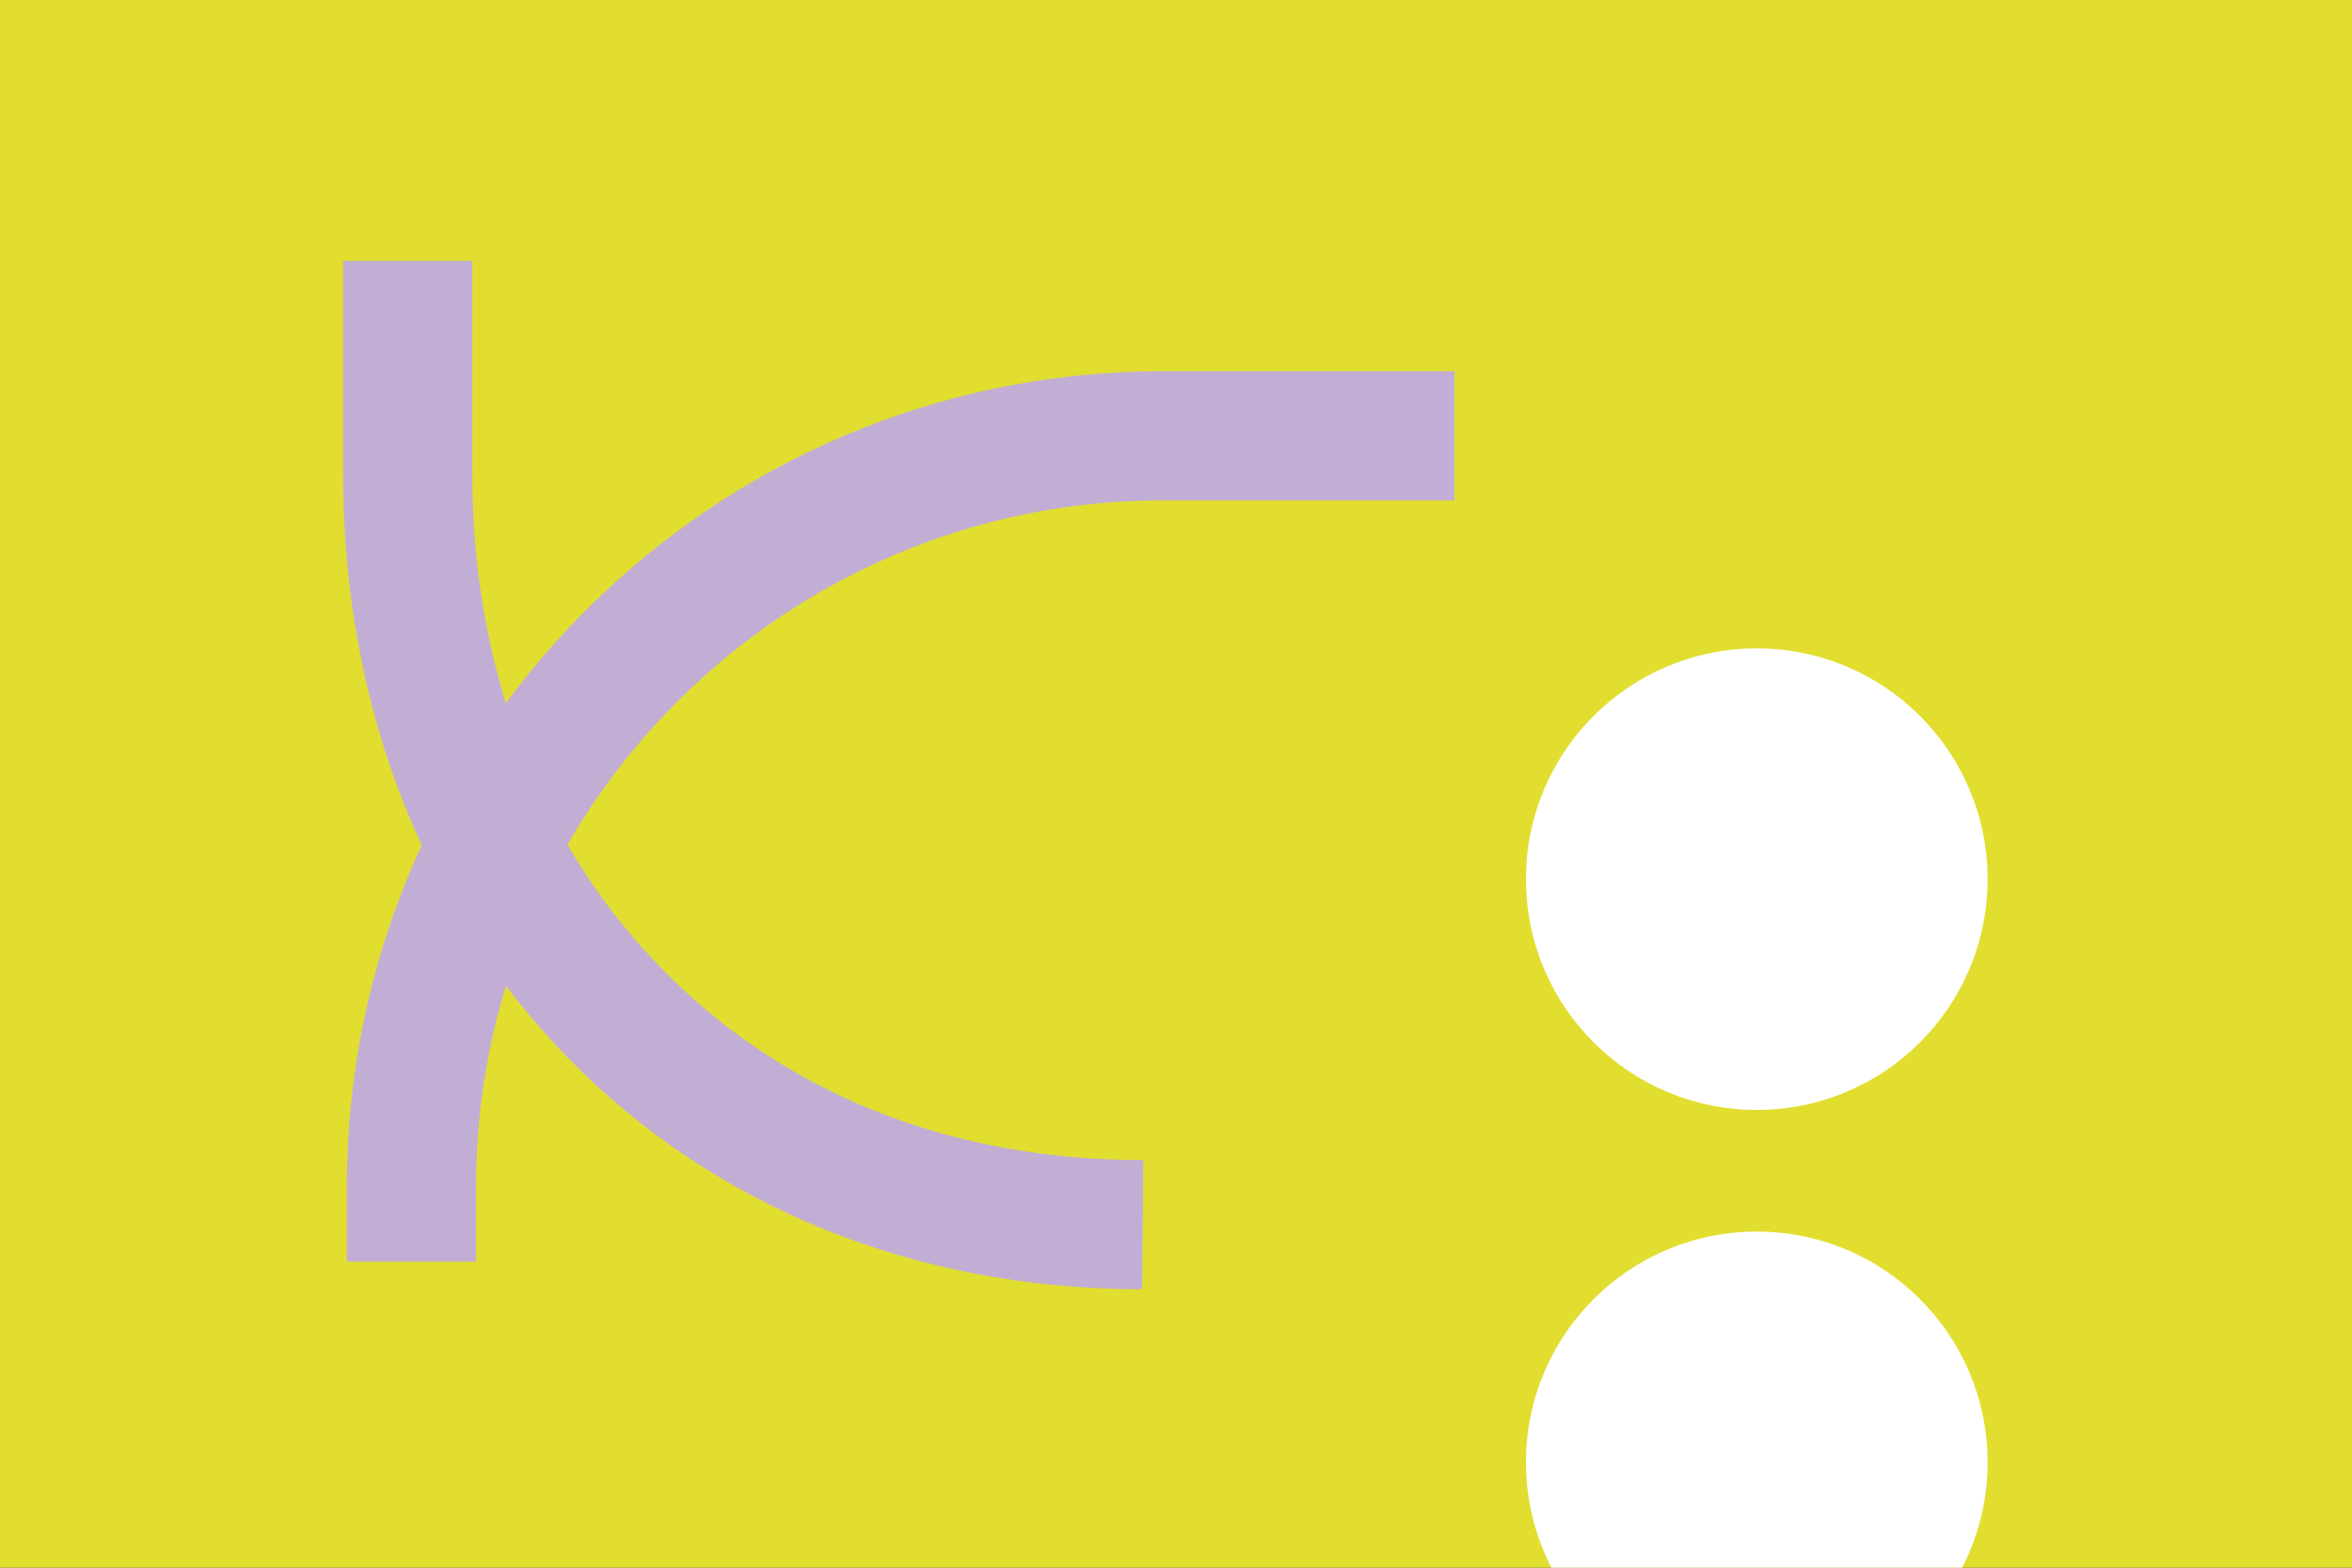
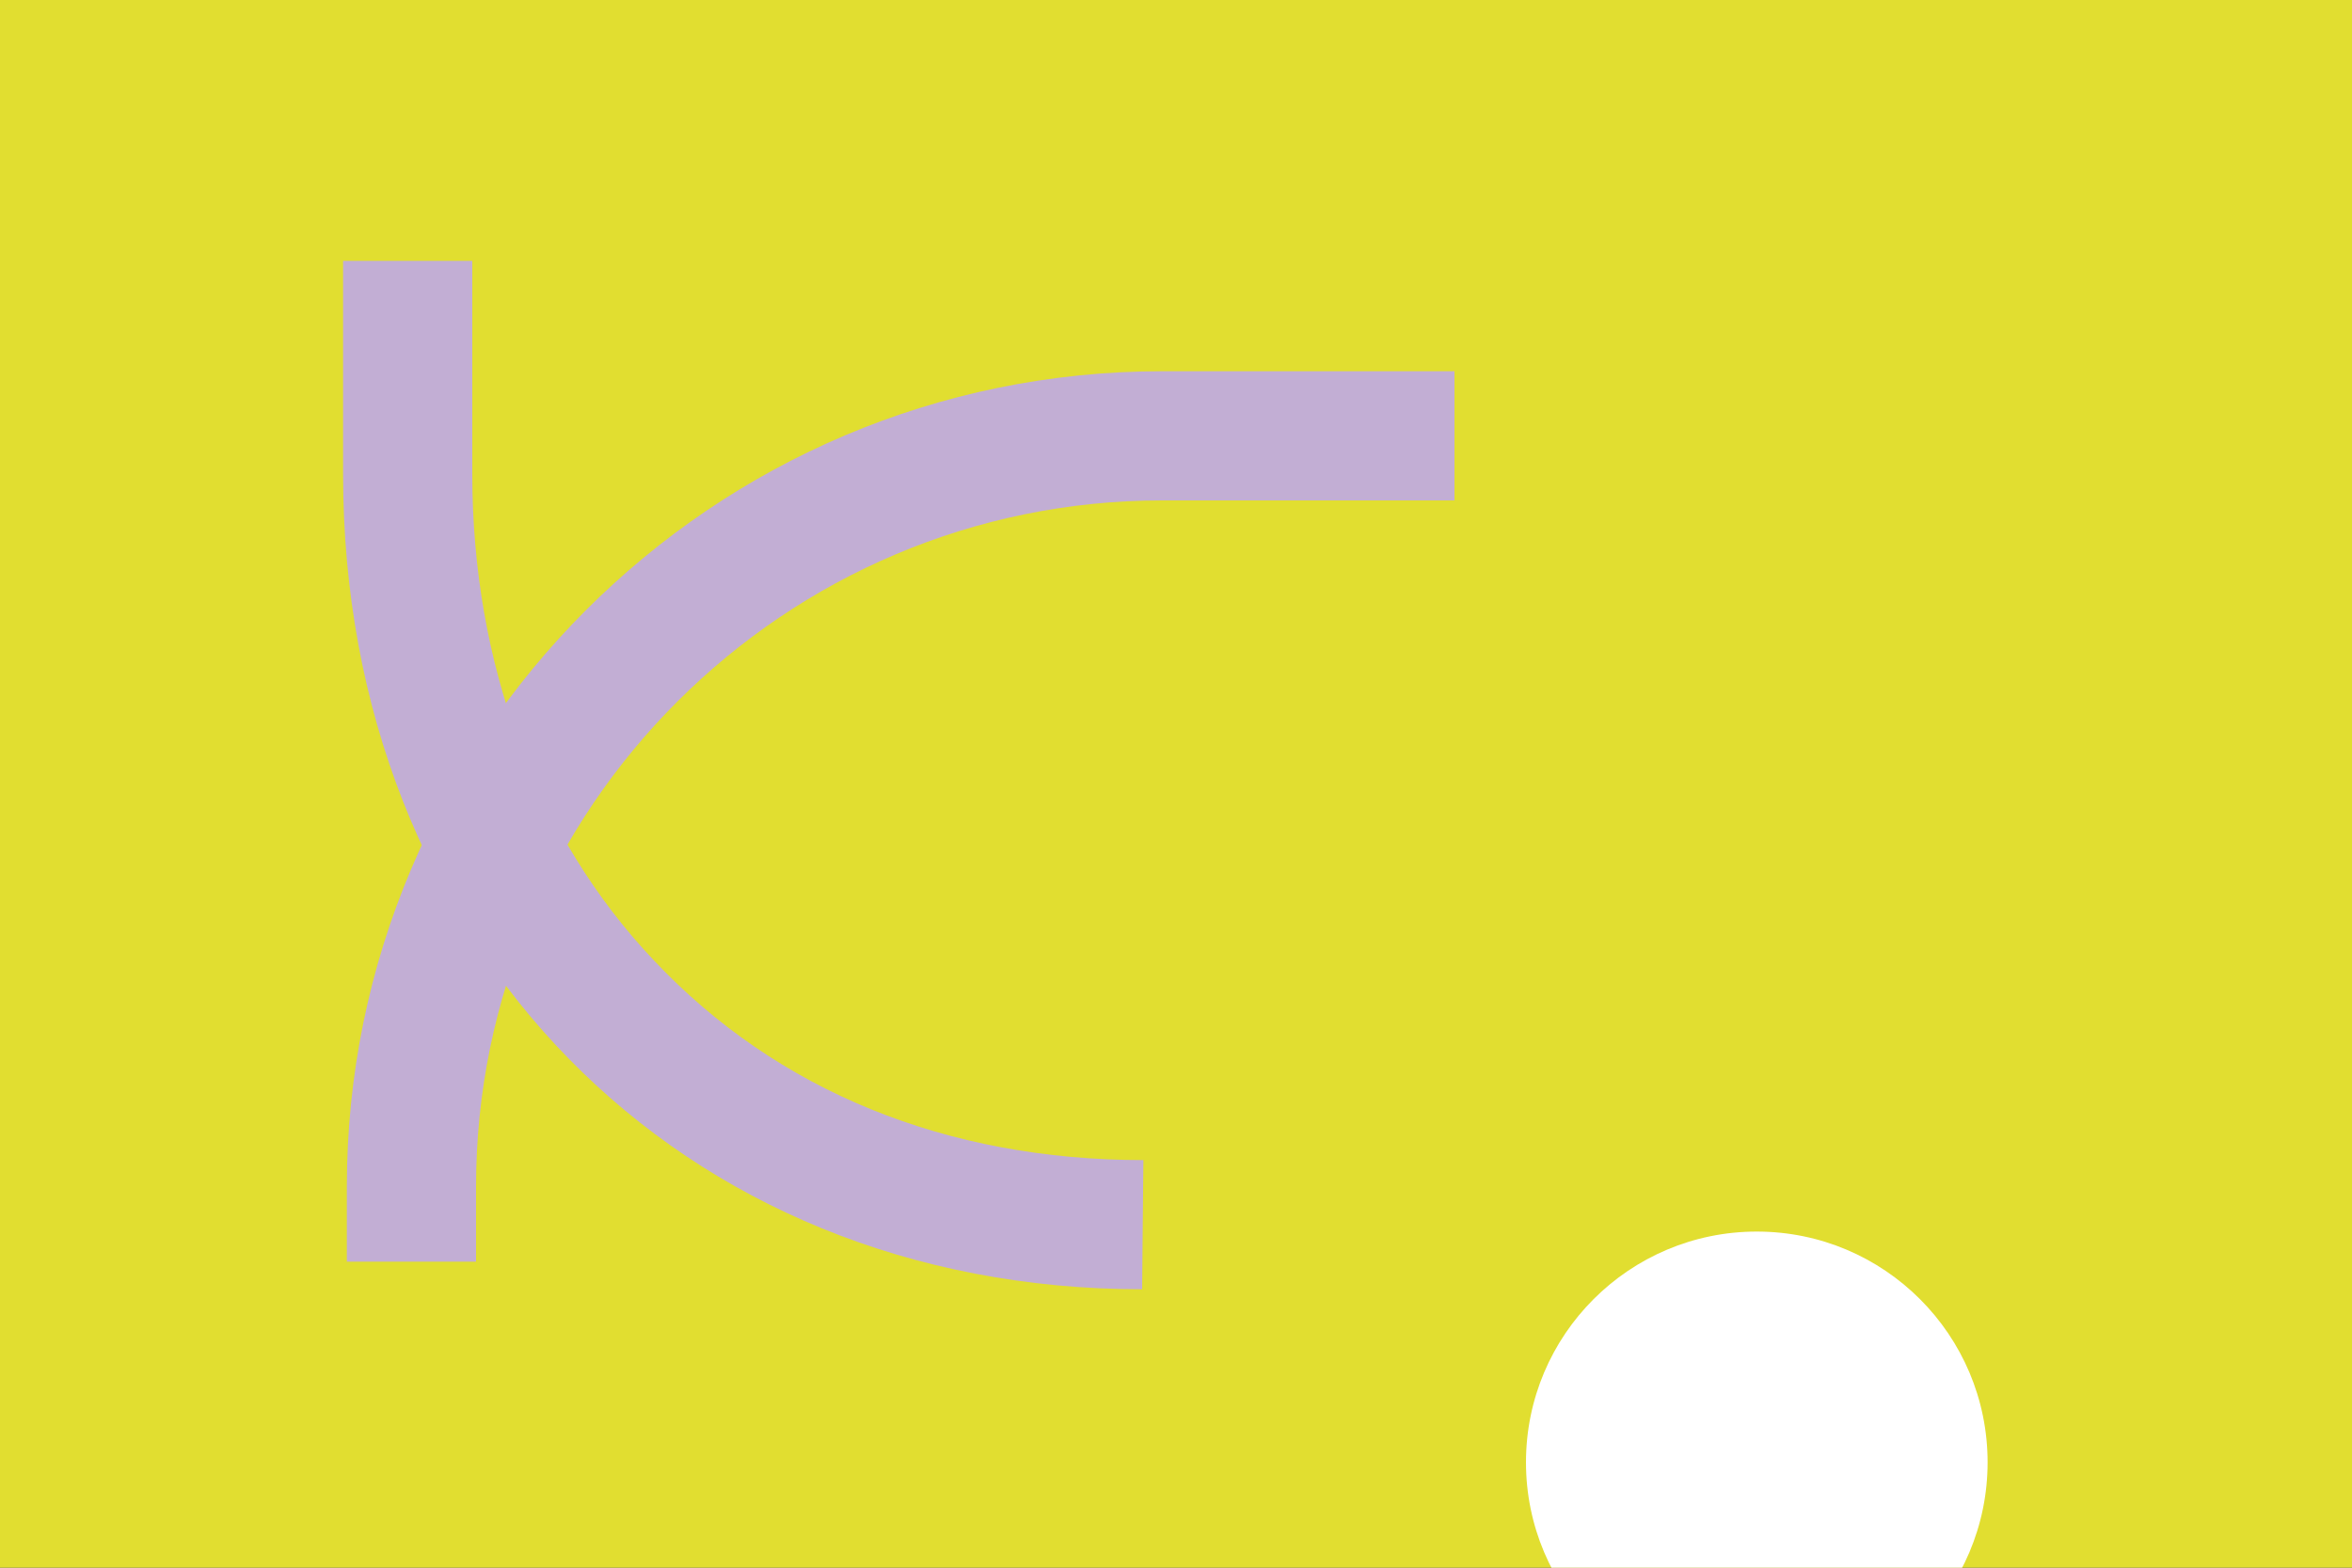
<svg xmlns="http://www.w3.org/2000/svg" width="660" height="440" preserveAspectRatio="xMinYMin meet" viewBox="8.75 0.0 187.5 125.0" version="1.0" fill-rule="evenodd">
  <rect x="8.75" y="0.0" width="187.5" height="125.0" fill="#333333" stroke="none" />
  <title>...</title>
  <desc>...</desc>
  <g id="group" transform="scale(1,-1) translate(0,-125)" clip="0 0 205 125">
    <g transform="">
      <g transform=" matrix(1,0,0,-1,0,125.9)">
        <rect x="0.0" y="0.0" width="205.0" height="125.9" style="stroke: none; stroke-linecap: butt; stroke-width: 1; fill: rgb(88%,87%,19%); fill-rule: evenodd;" />
        <g transform="">
          <g transform="">
            <path d="M 99.8 103.7 C 62.9 103.7 36.1 76.4 36.1 38.7 L 36.1 21.7 L 46.4 21.7 L 46.4 38.7 C 46.4 53.8 51.5 67.6 60.9 77.5 C 70.7 87.9 84.2 93.4 99.9 93.4 Z " style="stroke: none; stroke-linecap: butt; stroke-width: 0; fill: rgb(76%,68%,83%); fill-rule: evenodd;" />
            <path d="M 99.8 103.7 C 62.9 103.7 36.1 76.4 36.1 38.7 L 36.1 21.7 L 46.4 21.7 L 46.4 38.7 C 46.4 53.8 51.5 67.6 60.9 77.5 C 70.7 87.9 84.2 93.4 99.9 93.4 " style="stroke: none; stroke-linecap: butt; stroke-width: 1; fill: none; fill-rule: evenodd;" />
          </g>
          <g transform="">
-             <circle cx="148.8" cy="71.0" r="18.4" style="stroke: none; stroke-linecap: butt; stroke-width: 1; fill: rgb(100%,100%,100%); fill-rule: evenodd;" />
            <circle cx="148.8" cy="117.5" r="18.4" style="stroke: none; stroke-linecap: butt; stroke-width: 1; fill: rgb(100%,100%,100%); fill-rule: evenodd;" />
          </g>
          <g transform="">
            <path d="M 124.7 30.5 L 101.4 30.5 C 65.5 30.5 36.4 59.7 36.4 95.5 L 36.4 101.5 L 46.7 101.5 L 46.7 95.5 C 46.7 65.3 71.3 40.8 101.4 40.8 L 124.7 40.8 Z " style="stroke: none; stroke-linecap: butt; stroke-width: 0; fill: rgb(76%,68%,83%); fill-rule: evenodd;" />
-             <path d="M 124.7 30.5 L 101.4 30.5 C 65.5 30.5 36.4 59.7 36.4 95.5 L 36.4 101.5 L 46.7 101.5 L 46.7 95.5 C 46.7 65.3 71.3 40.8 101.4 40.8 L 124.7 40.8 " style="stroke: none; stroke-linecap: butt; stroke-width: 1; fill: none; fill-rule: evenodd;" />
          </g>
        </g>
      </g>
    </g>
  </g>
</svg>